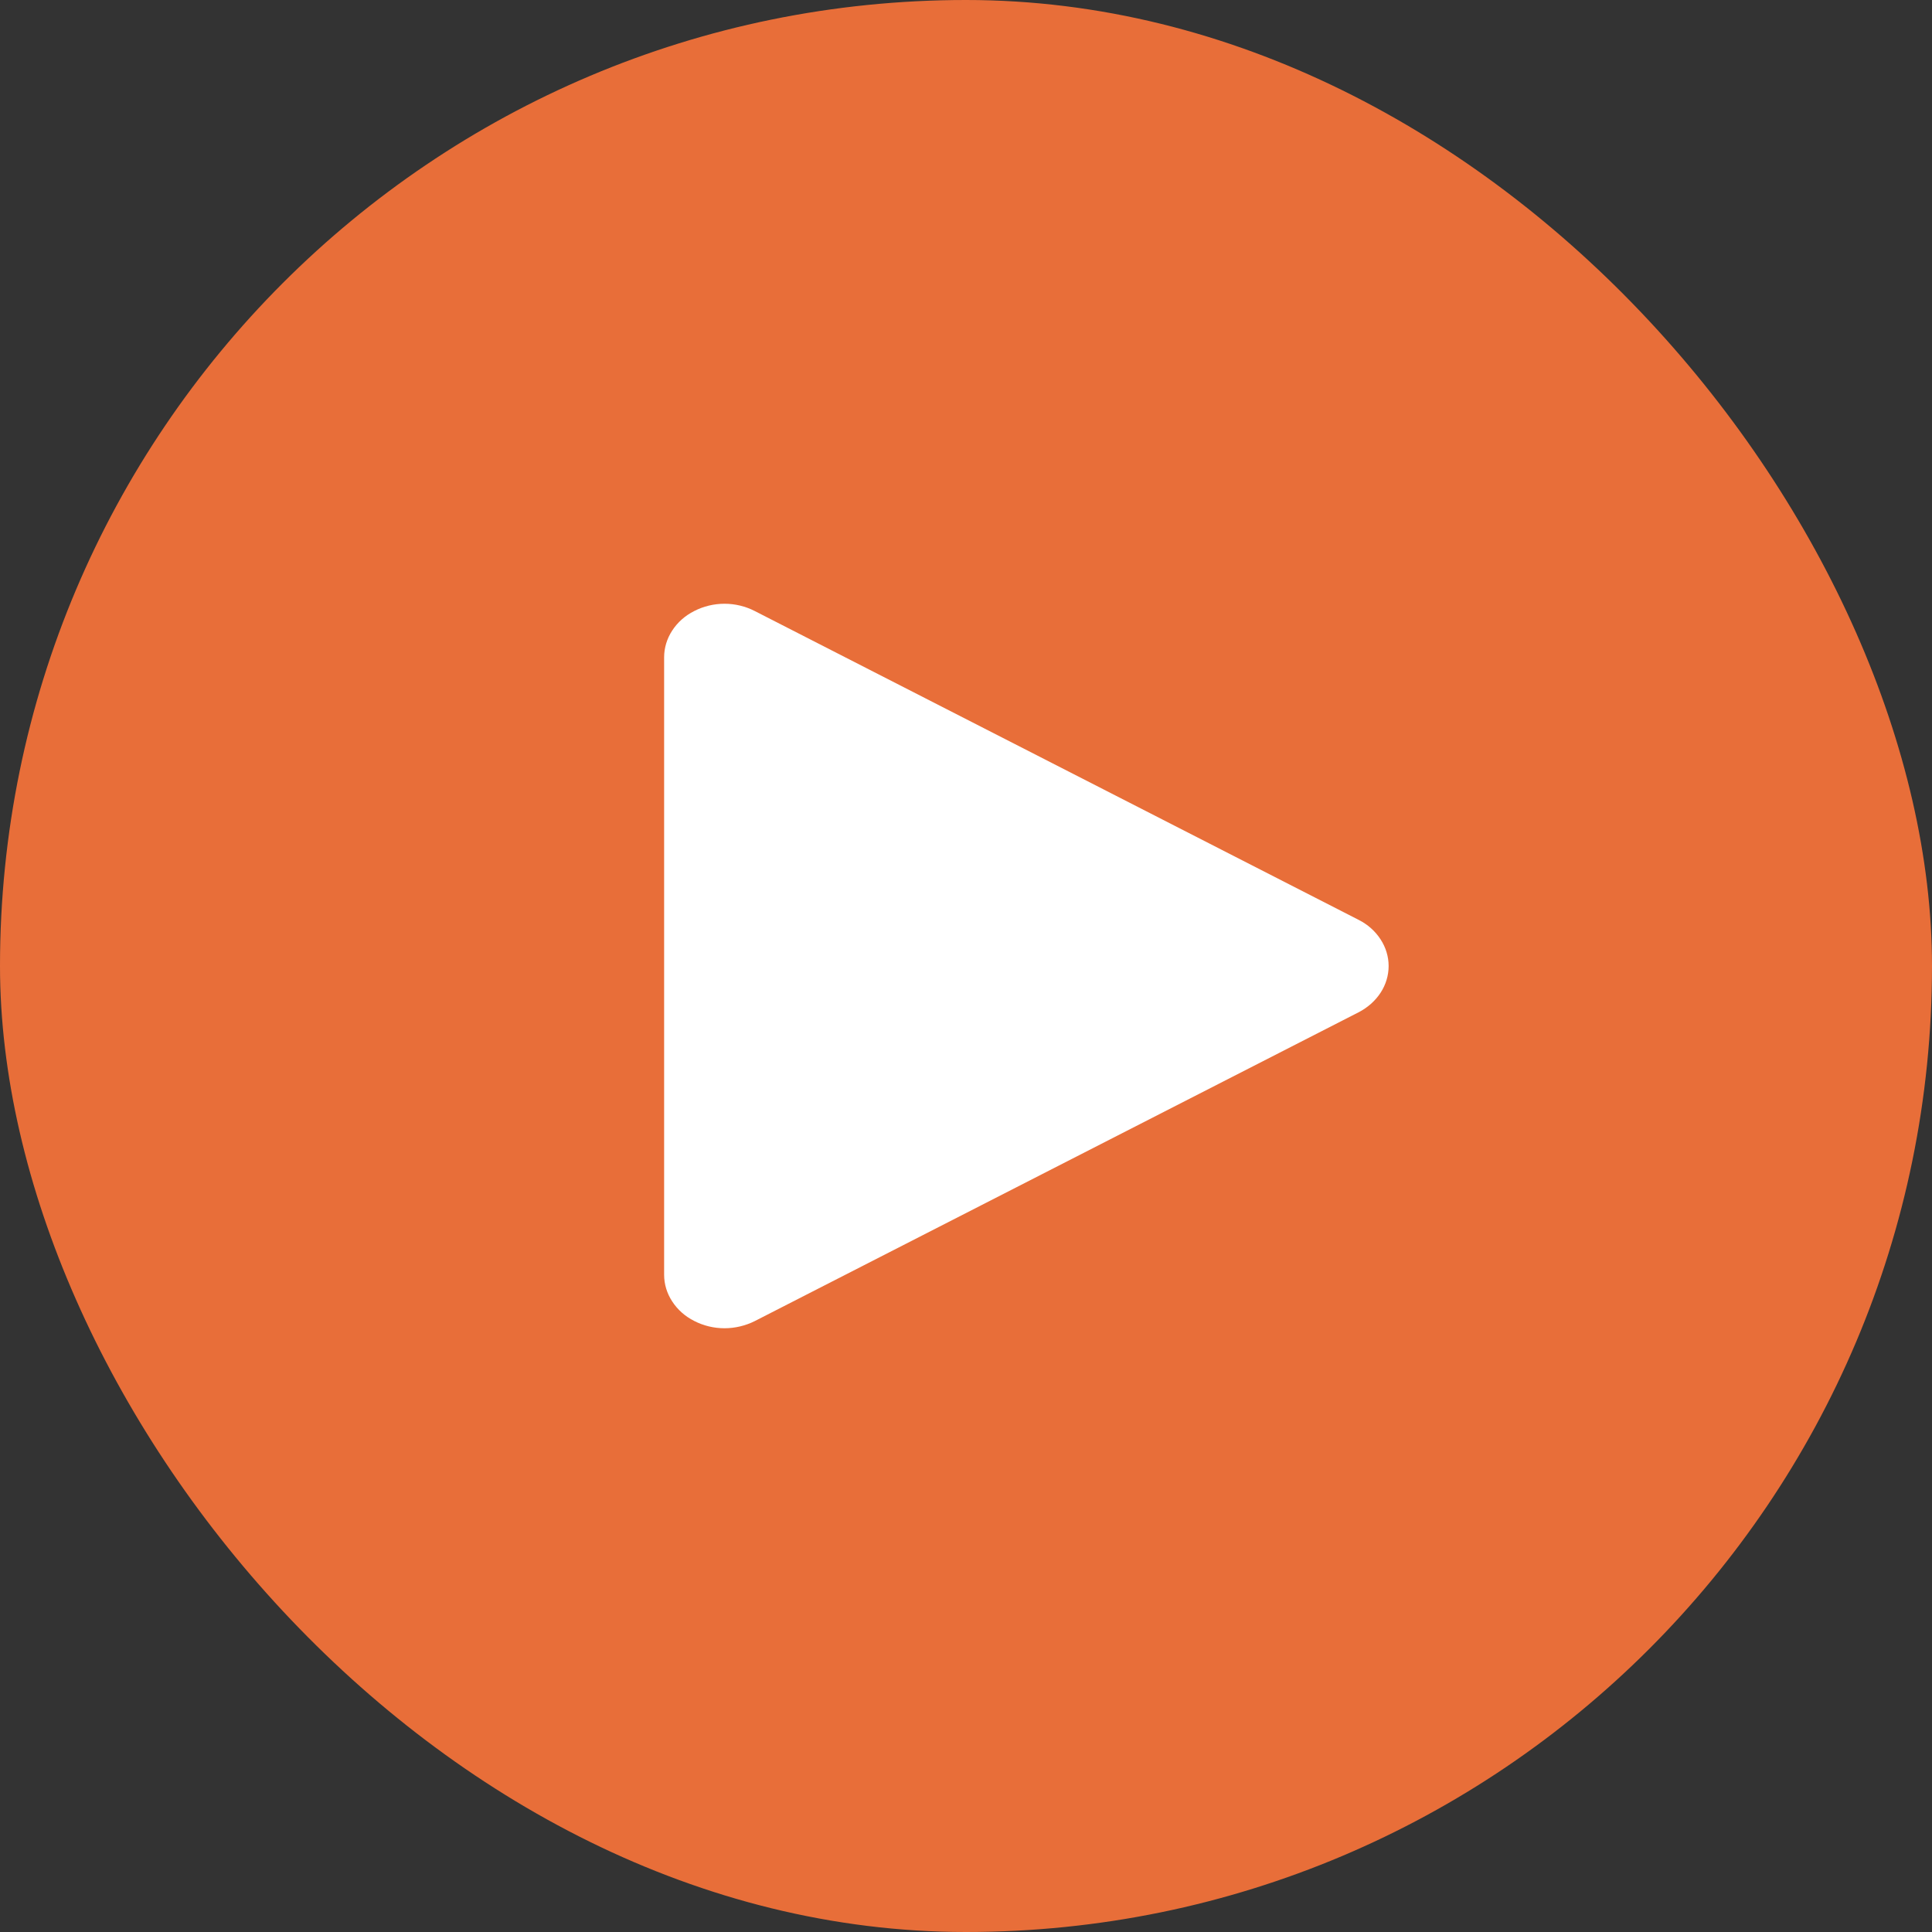
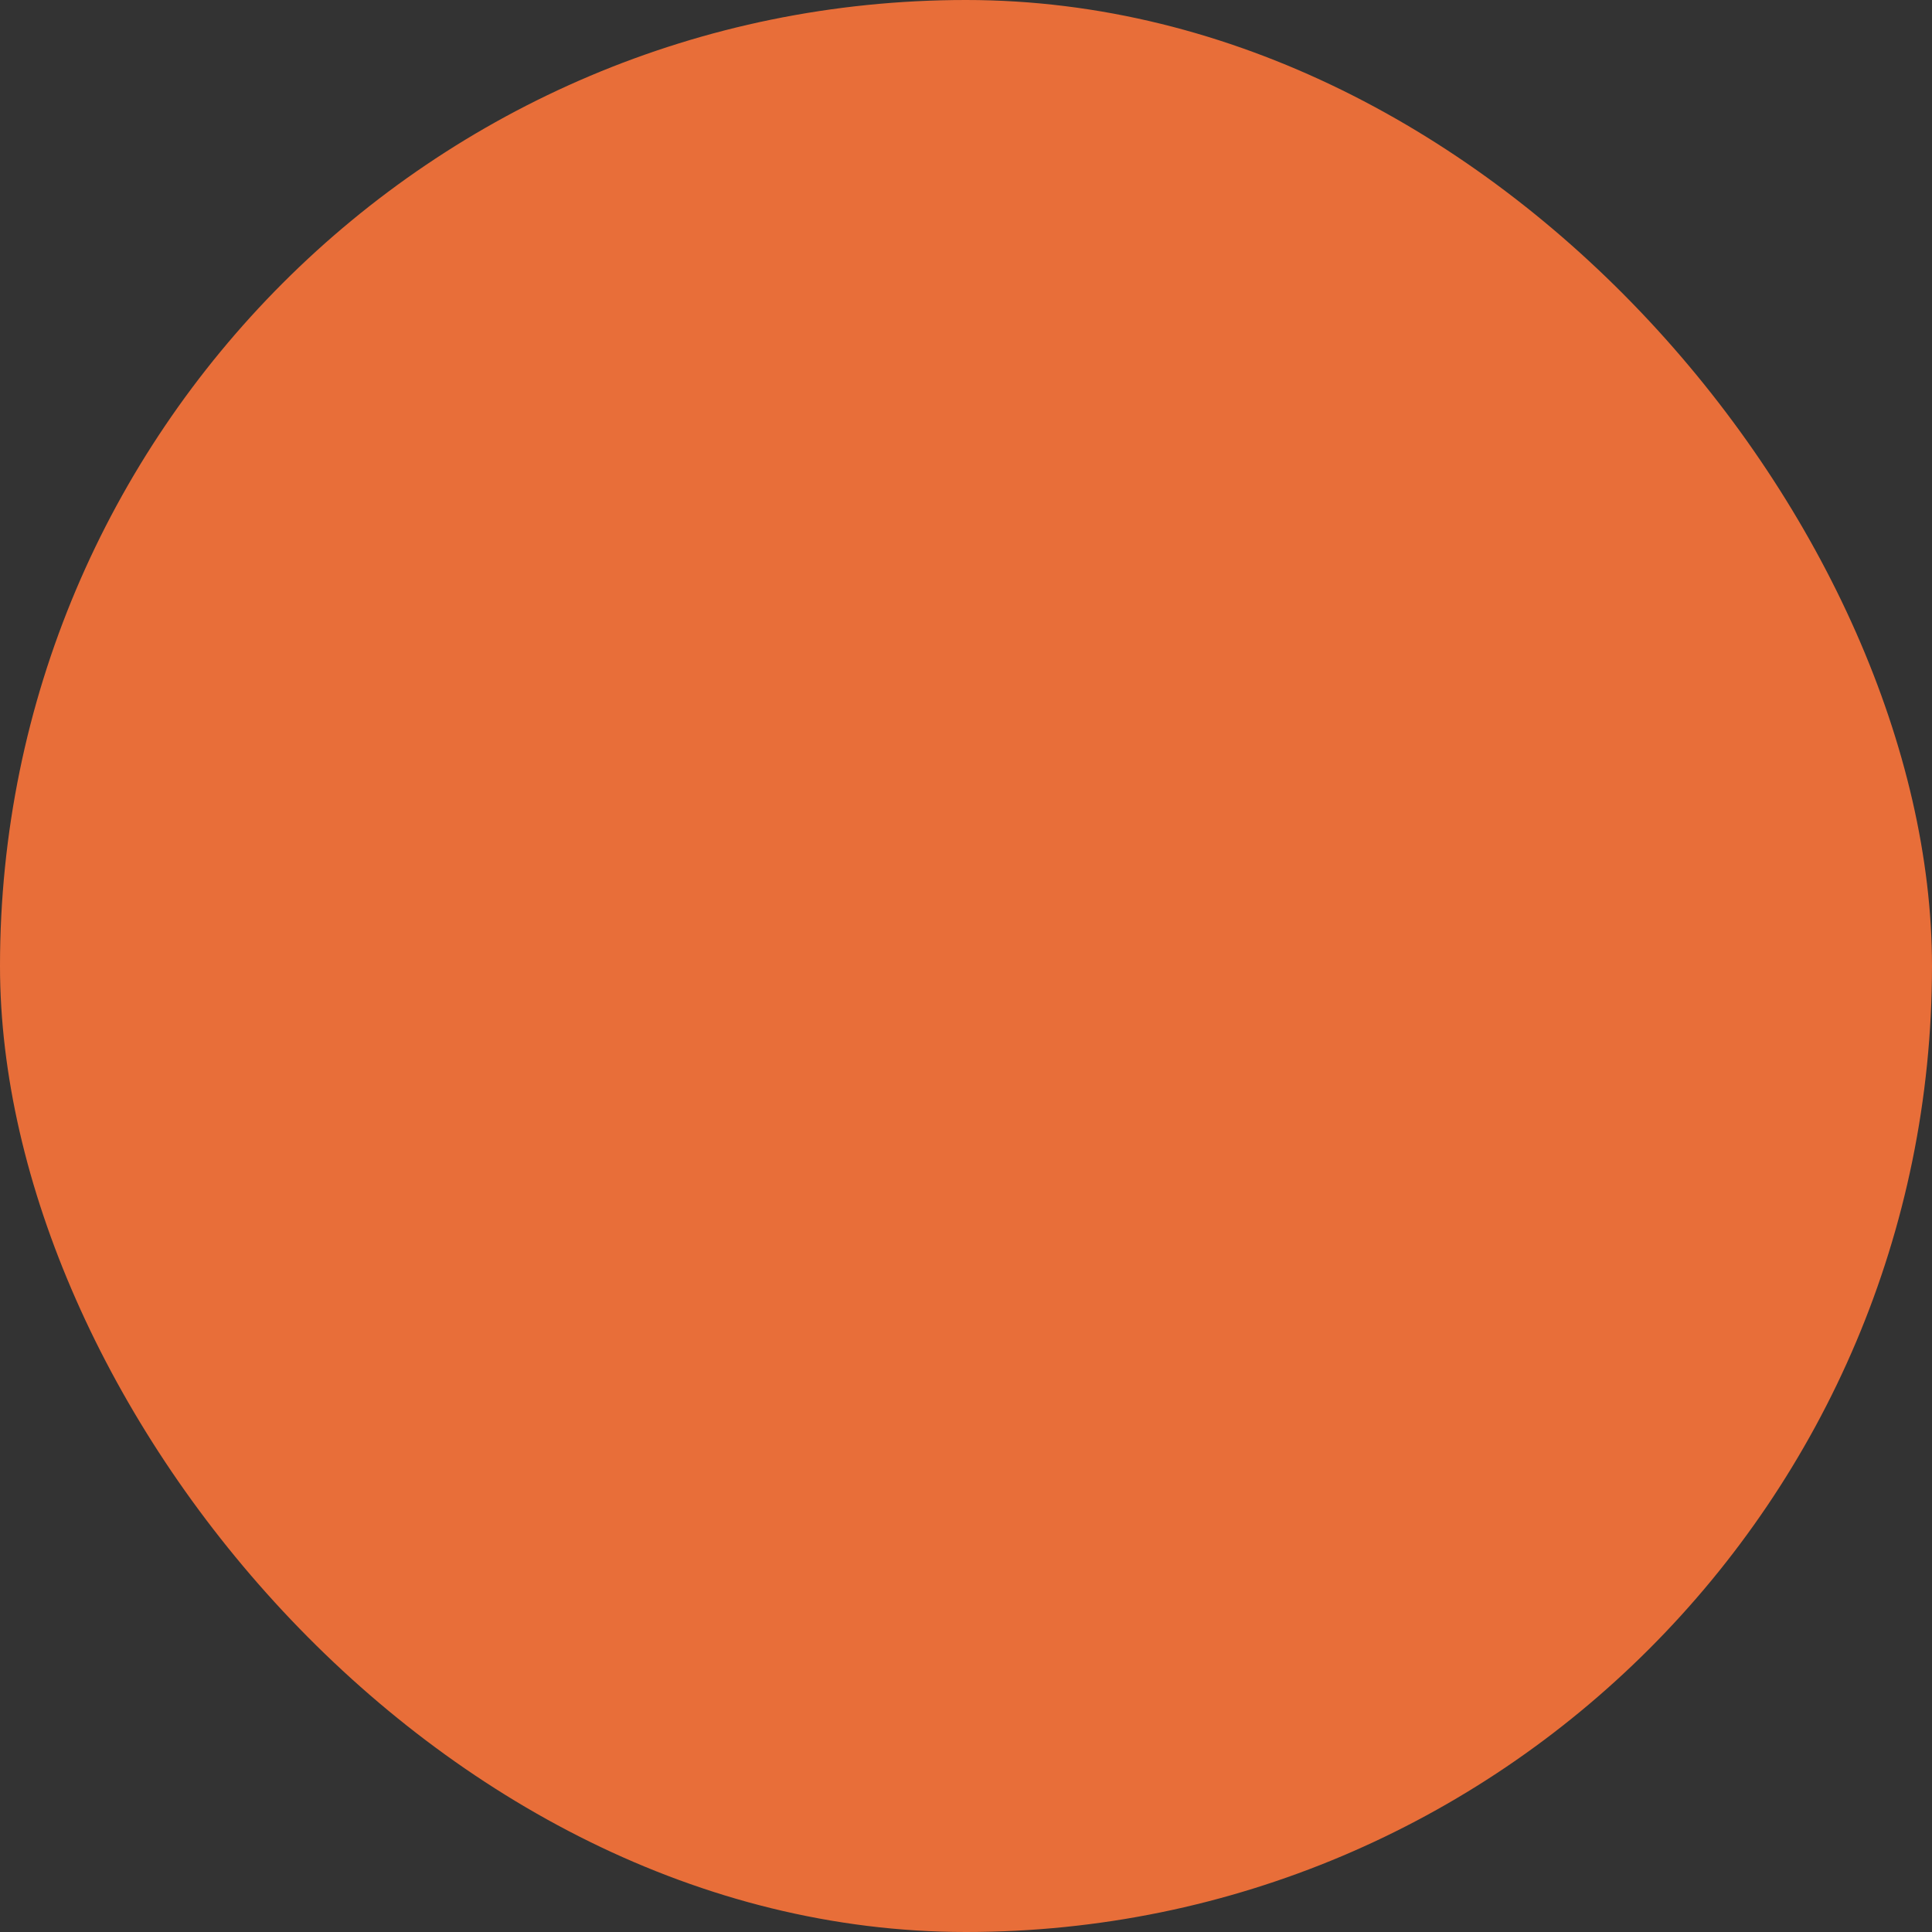
<svg xmlns="http://www.w3.org/2000/svg" width="16" height="16" viewBox="0 0 16 16" fill="none">
  <rect x="0" y="0" width="16" height="16" fill="#333333" stroke="none" />
  <rect y="0" width="16" height="16" rx="8" fill="#E86E39" />
-   <path fill-rule="evenodd" clip-rule="evenodd" d="M11.25 7.617C11.326 7.655 11.389 7.711 11.433 7.779C11.477 7.846 11.5 7.923 11.5 8C11.5 8.078 11.477 8.155 11.433 8.222C11.389 8.289 11.326 8.345 11.25 8.384L6.25 10.941C6.174 10.979 6.087 11 6 11C5.912 11 5.826 10.979 5.75 10.94C5.674 10.902 5.611 10.846 5.567 10.778C5.523 10.711 5.5 10.635 5.5 10.557V5.443C5.5 5.366 5.523 5.289 5.567 5.222C5.611 5.154 5.674 5.098 5.75 5.06C5.826 5.021 5.912 5 6 5C6.088 5 6.174 5.021 6.25 5.06L11.25 7.617Z" fill="white" />
</svg>